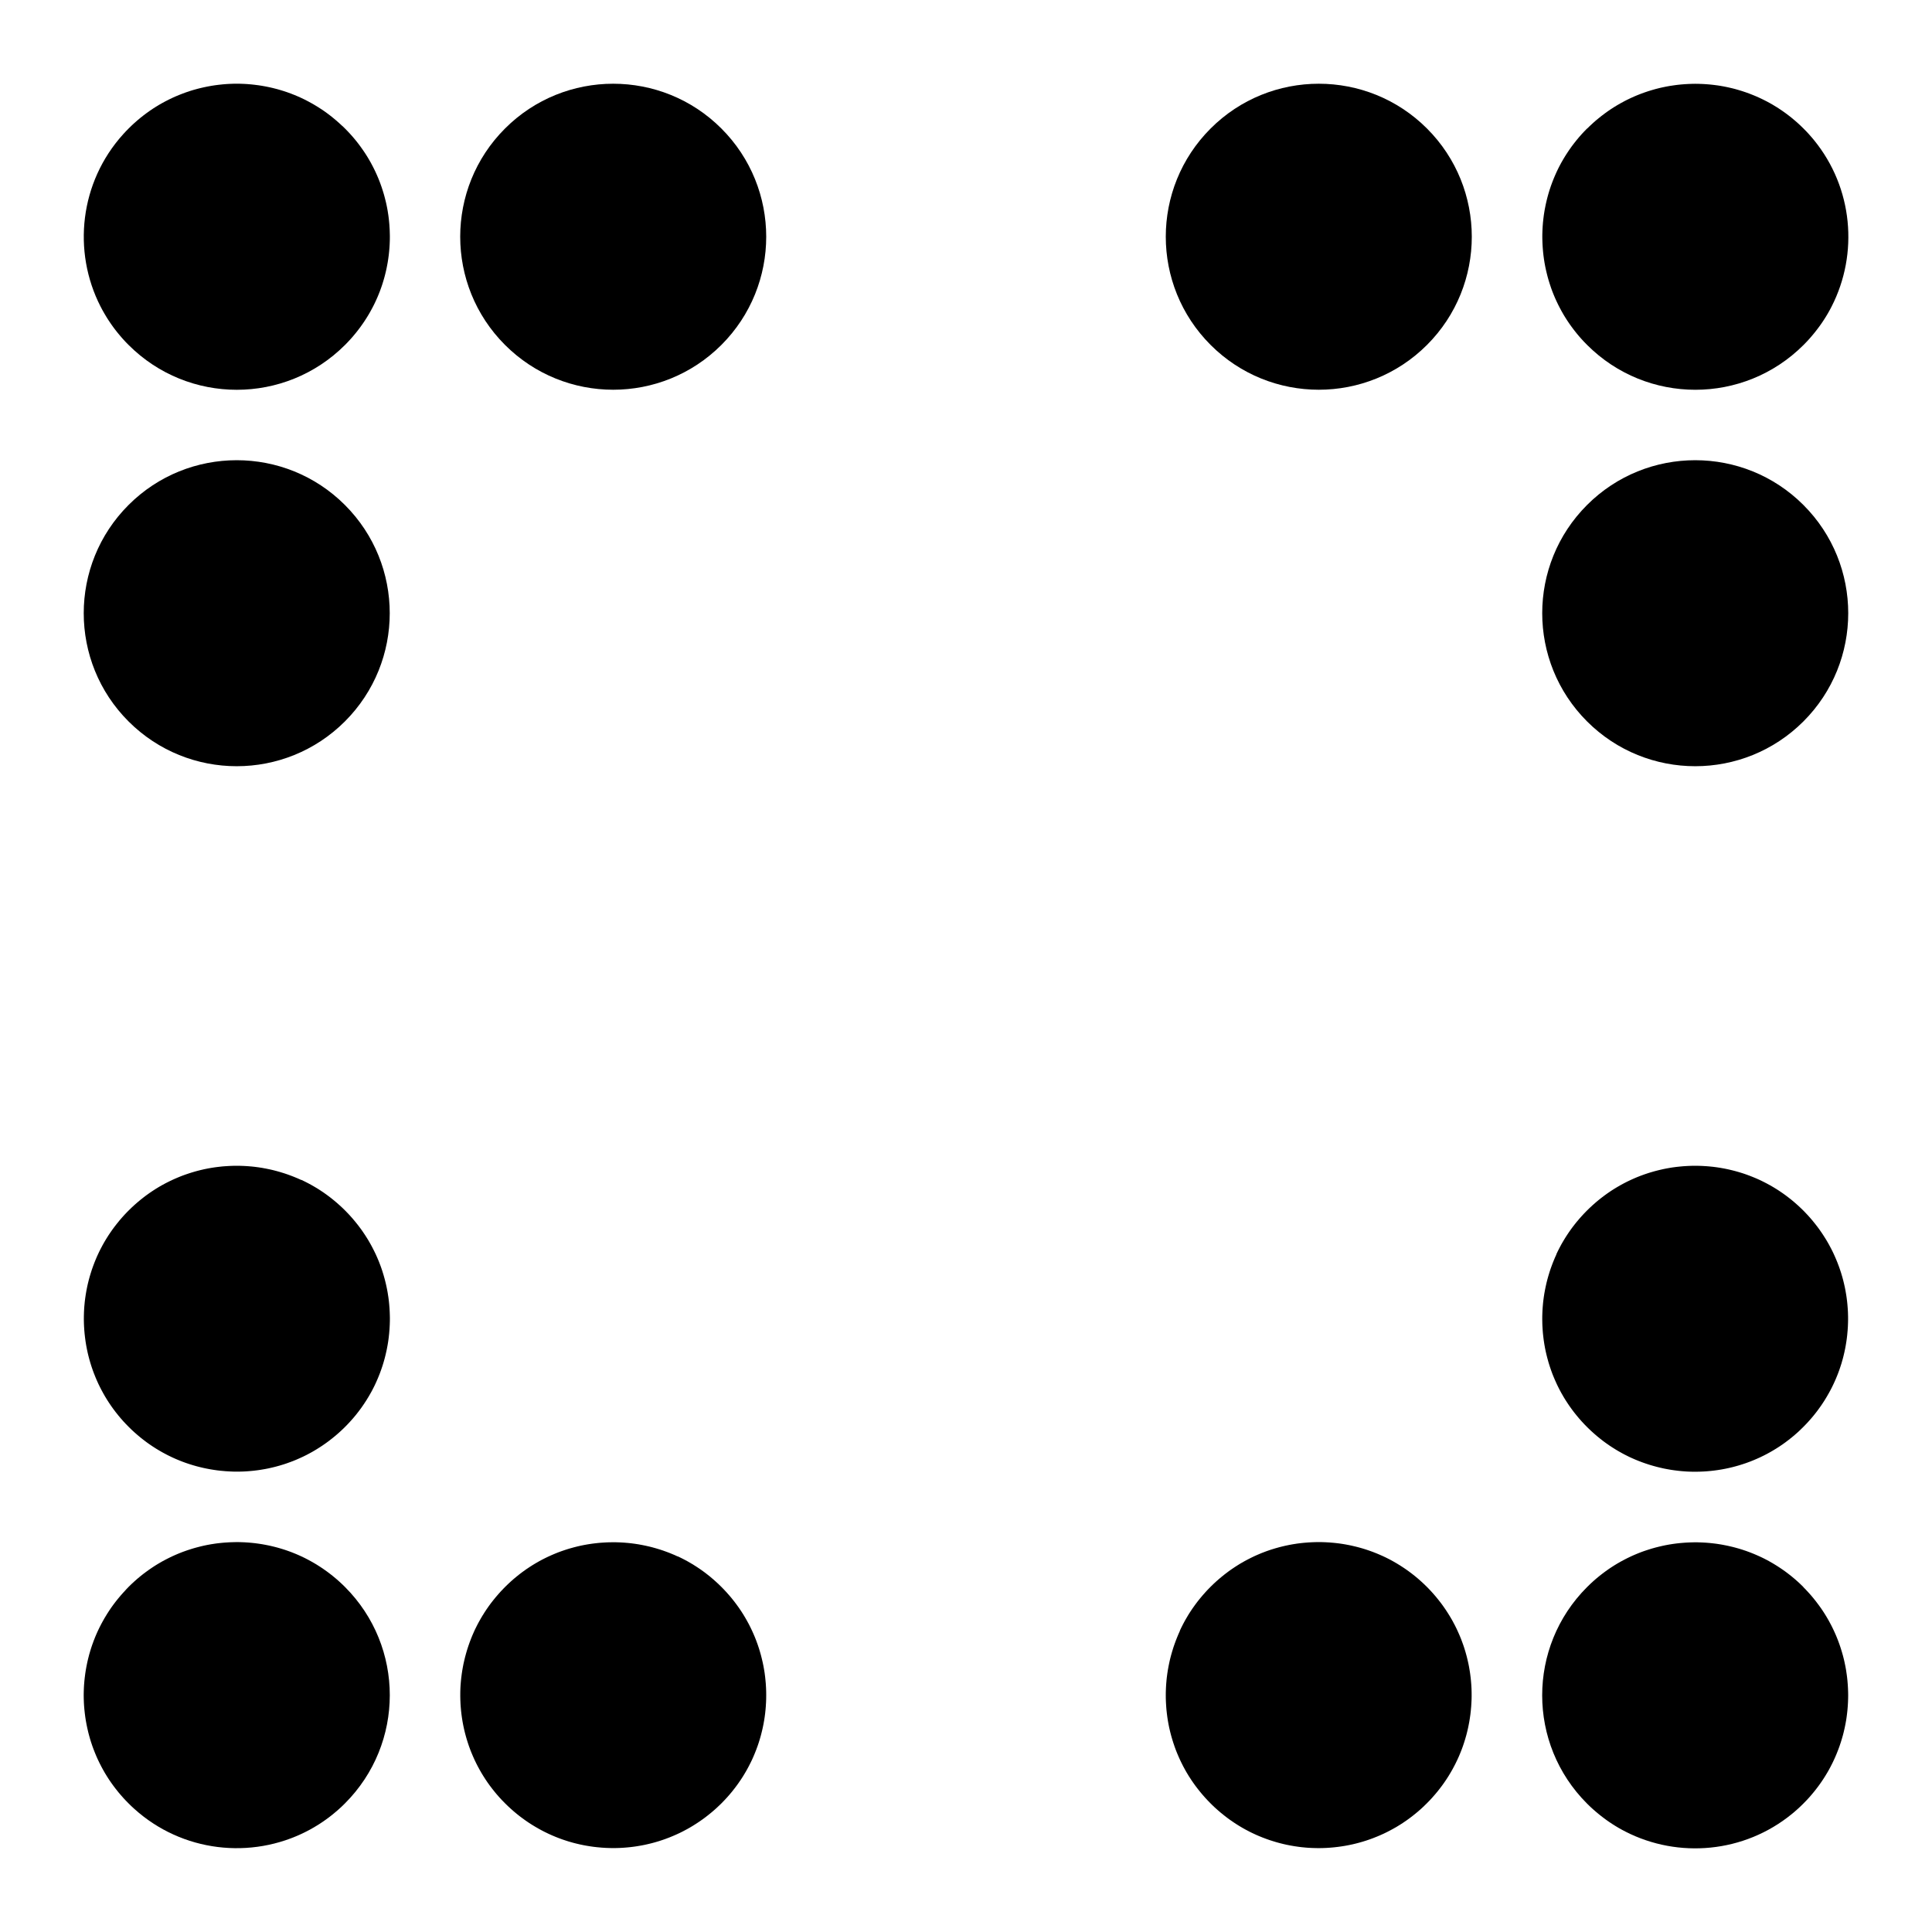
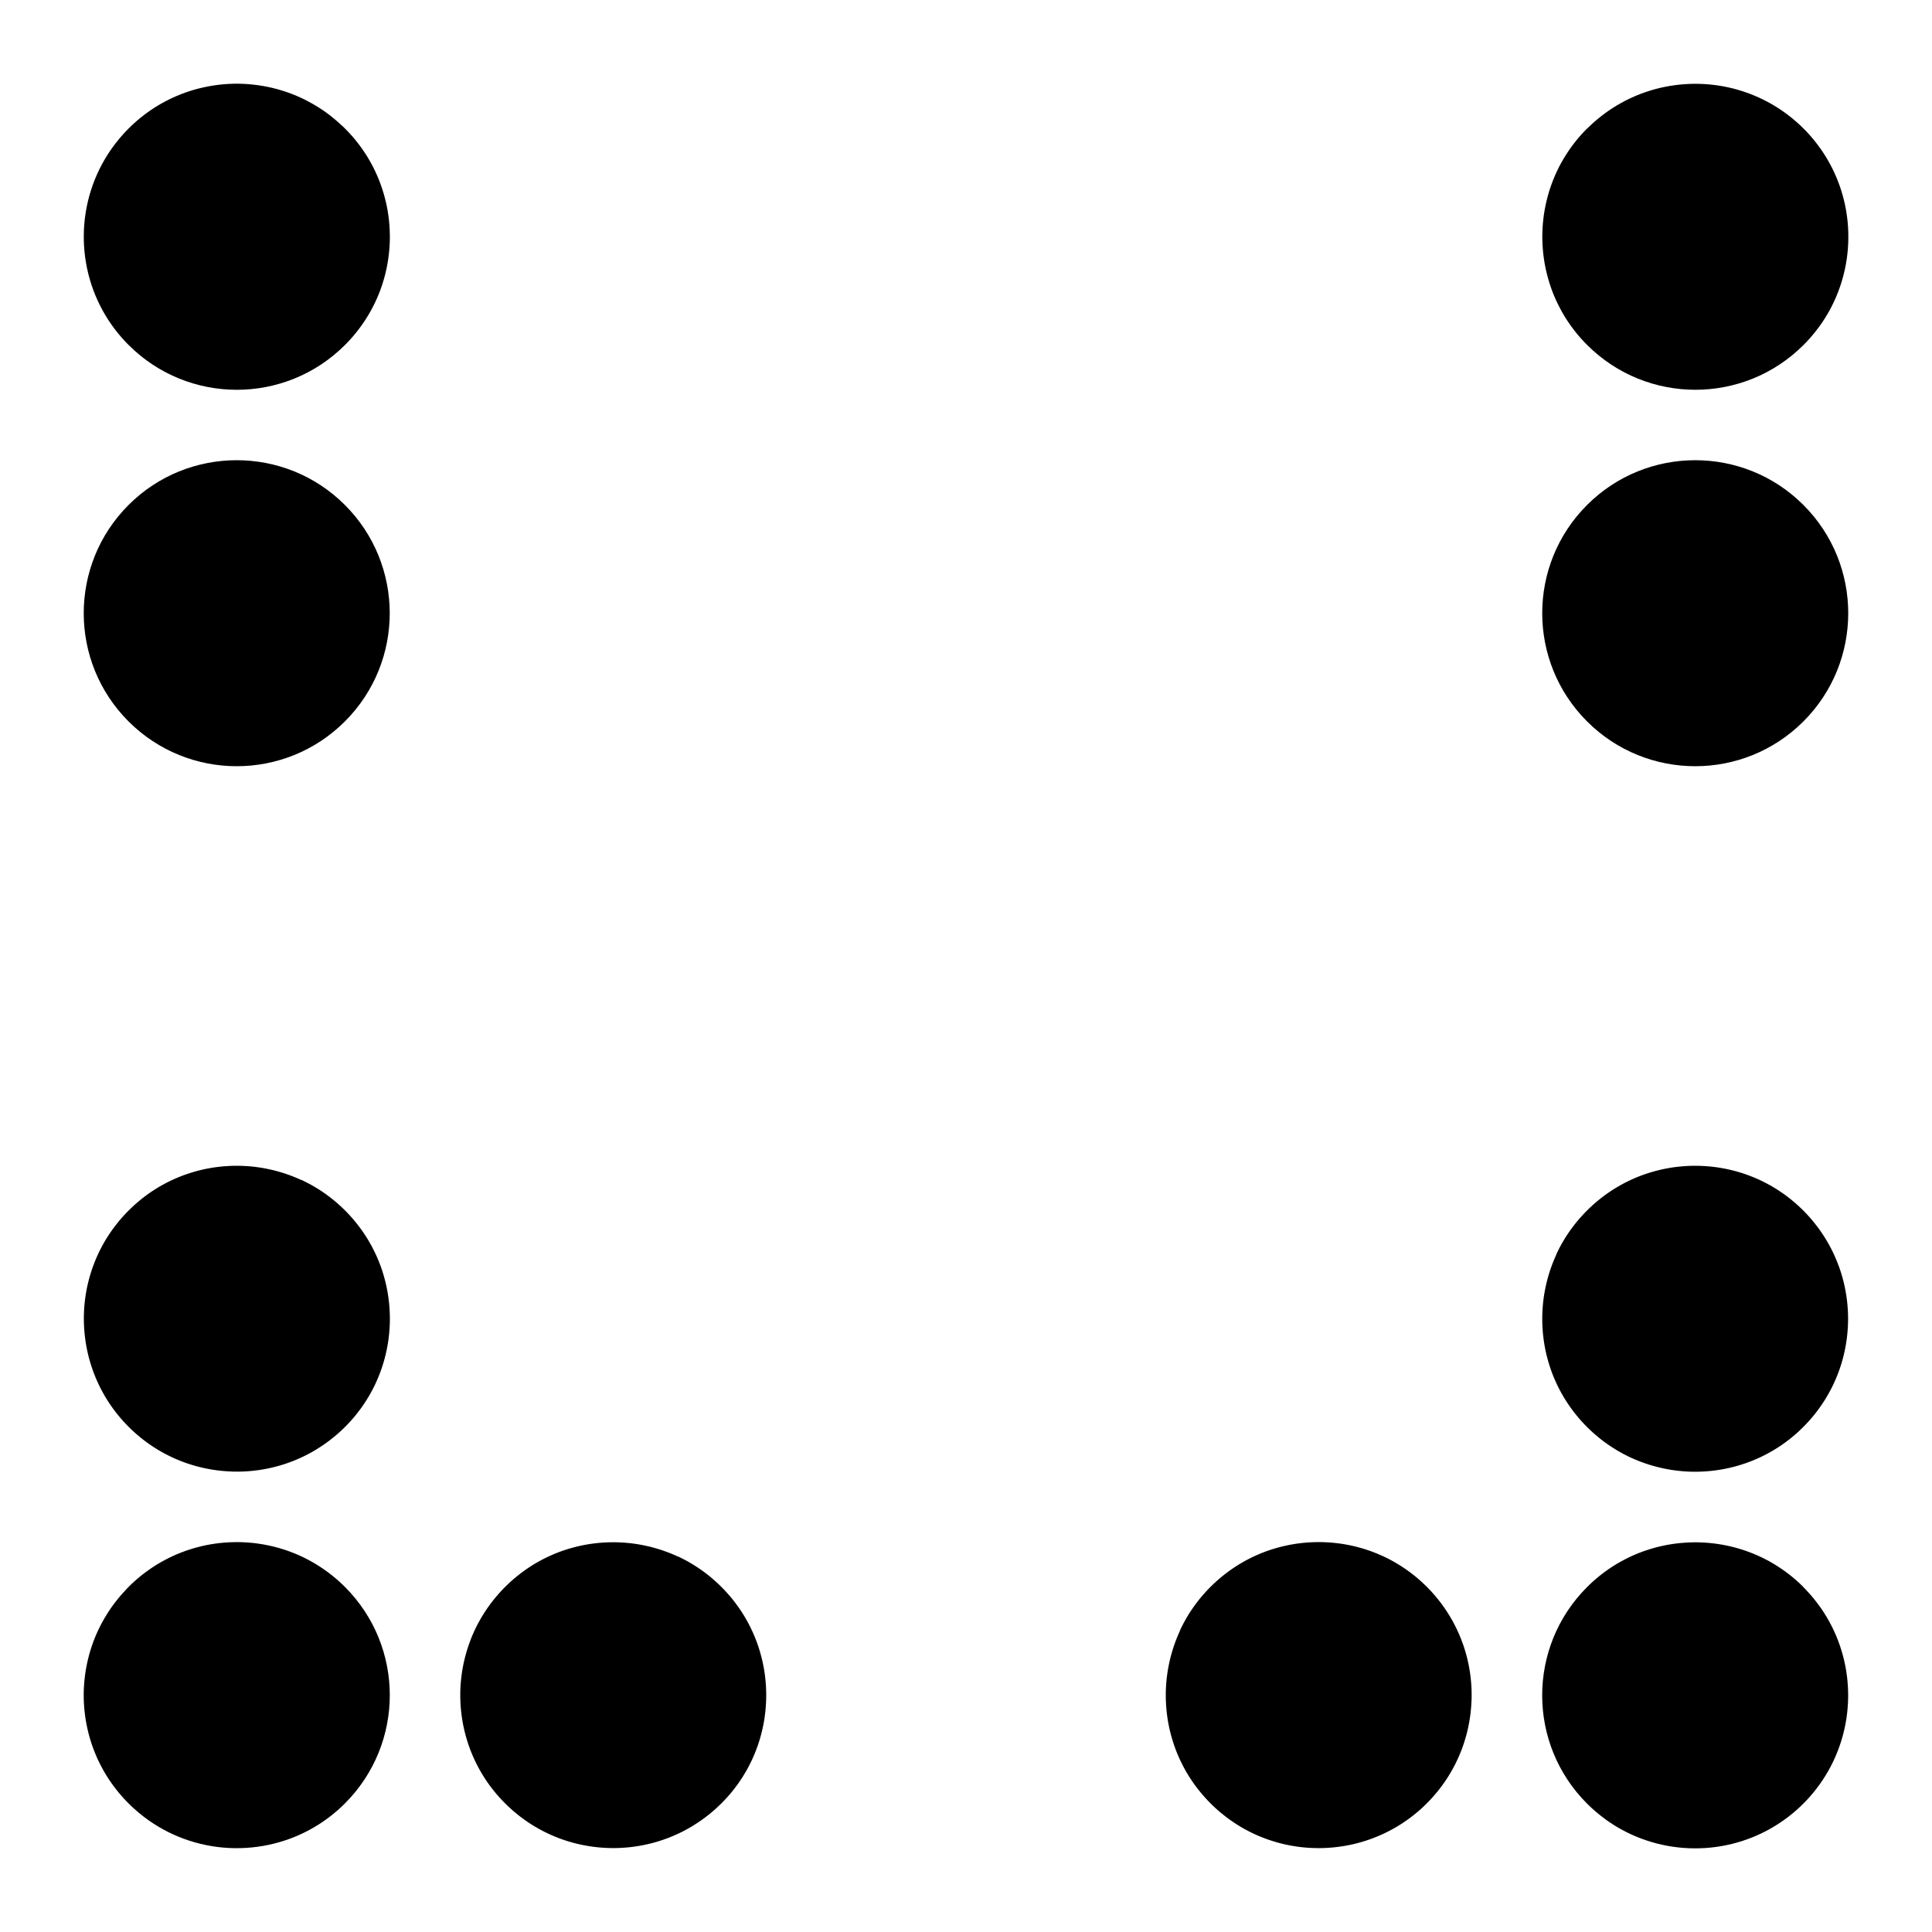
<svg xmlns="http://www.w3.org/2000/svg" fill="#000000" width="800px" height="800px" version="1.1" viewBox="144 144 512 512">
  <g fill-rule="evenodd">
    <path d="m223.82 456.7-0.141-0.066-0.734-0.328-0.266-0.109-0.617-0.258-0.312-0.125-0.578-0.223-0.336-0.125-0.559-0.203-0.355-0.125-0.547-0.184-0.363-0.113-0.547-0.168-0.363-0.109-0.555-0.156-0.363-0.102-0.562-0.145-0.355-0.09-0.578-0.133-0.348-0.074-0.605-0.125-0.32-0.066-0.672-0.121-0.258-0.051-0.867-0.133-0.066-0.012-0.953-0.125-0.113-0.016-0.816-0.086-0.285-0.023-0.652-0.055-0.344-0.023-0.598-0.035-0.363-0.016-0.578-0.02-0.379-0.012-0.562-0.004h-0.391l-0.555 0.004-0.395 0.012-0.547 0.02-0.395 0.02-0.555 0.035-0.391 0.023-0.559 0.043-0.379 0.035-0.578 0.066-0.359 0.039-0.617 0.078-0.32 0.043-0.727 0.113-0.199 0.031-0.938 0.168-0.109 0.023-0.816 0.164-0.293 0.07-0.625 0.145-0.355 0.09-0.562 0.145-0.375 0.102-0.539 0.156-0.383 0.113-0.523 0.164-0.391 0.125-0.516 0.176-0.395 0.133-0.508 0.184-0.391 0.145-0.504 0.199-0.383 0.156-0.508 0.215-0.375 0.16-0.516 0.23-0.359 0.164-0.539 0.258-0.324 0.16-0.605 0.305-0.254 0.129-0.852 0.465-0.051 0.023-0.789 0.453-0.273 0.168-0.559 0.336-0.324 0.211-0.492 0.32-0.344 0.223-0.469 0.32-0.348 0.246-0.453 0.324-0.348 0.258-0.438 0.336-0.348 0.27-0.617 0.492-0.789 0.66-0.777 0.684-0.762 0.707-0.75 0.734-0.367 0.367-0.707 0.742-0.012 0.012-0.672 0.75-0.016 0.02-0.648 0.75-0.023 0.031-0.613 0.758-0.031 0.035-0.59 0.758-0.035 0.043-0.562 0.762-0.039 0.055-0.535 0.77-0.039 0.059-0.516 0.77-0.039 0.07-0.488 0.773-0.043 0.074-0.465 0.777-0.043 0.078-0.438 0.781-0.043 0.086-0.414 0.789-0.051 0.09-0.395 0.793-0.043 0.094-0.367 0.793-0.051 0.102-0.344 0.797-0.043 0.105-0.328 0.805-0.043 0.109-0.305 0.805-0.039 0.109-0.289 0.809-0.039 0.113-0.258 0.812-0.039 0.121-0.246 0.812-0.035 0.121-0.223 0.812-0.031 0.125-0.203 0.816-0.031 0.129-0.184 0.816-0.023 0.129-0.164 0.824-0.023 0.129-0.141 0.824-0.023 0.129-0.121 0.828-0.02 0.129-0.105 0.828-0.016 0.133-0.078 0.828-0.016 0.133-0.066 0.832-0.004 0.129-0.043 0.832-0.004 0.133-0.023 0.832-0.004 0.133-0.004 0.832v0.129l0.016 0.84 0.004 0.129 0.035 0.832 0.012 0.133 0.051 0.832 0.012 0.129 0.074 0.832 0.016 0.129 0.094 0.832 0.016 0.125 0.113 0.84 0.02 0.125 0.133 0.832 0.02 0.121 0.156 0.832 0.023 0.121 0.176 0.832 0.023 0.113 0.195 0.828 0.031 0.113 0.215 0.828 0.031 0.113 0.238 0.824 0.031 0.109 0.258 0.824 0.035 0.105 0.281 0.824 0.035 0.102 0.301 0.816 0.039 0.102 0.324 0.812 0.035 0.094 0.344 0.812 0.039 0.09 0.363 0.809 0.039 0.086 0.391 0.805 0.039 0.078 0.414 0.805 0.039 0.074 0.434 0.797 0.039 0.07 0.453 0.793 0.039 0.066 0.484 0.789 0.035 0.059 0.504 0.781 0.039 0.055 0.527 0.777 0.035 0.051 0.555 0.773 0.031 0.039 0.578 0.77 0.031 0.035 0.609 0.762 0.023 0.031 0.633 0.758 0.02 0.02 0.66 0.754 0.016 0.016 0.688 0.742 0.012 0.004 0.719 0.738 0.66 0.645 0.16 0.156 0.668 0.617 0.051 0.043 0.645 0.562 0.164 0.145 0.688 0.574 0.086 0.074 0.633 0.5 0.168 0.129 0.703 0.535 0.121 0.09 0.625 0.449 0.176 0.121 0.719 0.488 0.156 0.102 0.617 0.398 0.176 0.113 0.727 0.438 0.184 0.109 0.719 0.414 0.031 0.02 0.777 0.418 0.473 0.25 0.383 0.195 0.453 0.219 0.516 0.25 0.039 0.02 0.852 0.383 0.133 0.059 0.699 0.293 0.234 0.094 0.629 0.25 0.23 0.09 0.789 0.289 0.055 0.02 0.863 0.289 0.199 0.066 0.66 0.203 0.258 0.078 0.645 0.184 0.223 0.066 0.871 0.223 0.863 0.203 0.246 0.055 0.637 0.133 0.27 0.051 0.68 0.129 0.199 0.035 0.879 0.141 0.148 0.02 0.727 0.105 0.273 0.031 0.629 0.074 0.273 0.023 0.738 0.066 0.145 0.016 0.883 0.055 0.219 0.012 0.668 0.031 0.285 0.012 0.633 0.012h0.266l0.867-0.004h0.016l0.879-0.023 0.266-0.012 0.629-0.035 0.301-0.02 0.637-0.051 0.246-0.02 0.871-0.086 0.148-0.02 0.727-0.09 0.289-0.039 0.598-0.09 0.301-0.051 0.668-0.113 0.203-0.035 0.859-0.168 0.223-0.051 0.645-0.145 0.301-0.07 0.582-0.145 0.289-0.074 0.734-0.203 0.121-0.031 0.84-0.254 0.266-0.078 0.59-0.195 0.301-0.102 0.582-0.211 0.266-0.094 0.824-0.309 0.121-0.051 0.707-0.289 0.273-0.121 0.559-0.246 0.289-0.129 0.594-0.273 0.219-0.105 0.797-0.395 0.199-0.105 0.598-0.32 0.281-0.148 0.535-0.301 0.27-0.156 0.629-0.375 0.148-0.09 0.762-0.48 0.23-0.148 0.539-0.355 0.266-0.184 0.523-0.363 0.238-0.168 0.734-0.539 0.043-0.035 0.684-0.535 0.234-0.184 0.5-0.41 0.25-0.203 0.516-0.445 0.195-0.168 0.695-0.629 0.133-0.125 0.555-0.523 0.457-0.453 0.734-0.75 0.703-0.762 0.688-0.777 0.66-0.789 0.637-0.805 0.594-0.789 0.191-0.258 0.379-0.535 0.219-0.32 0.328-0.488 0.223-0.344 0.305-0.469 0.219-0.359 0.289-0.469 0.215-0.367 0.27-0.469 0.211-0.375 0.258-0.473 0.195-0.375 0.25-0.488 0.184-0.367 0.238-0.504 0.168-0.359 0.238-0.539 0.148-0.336 0.258-0.613 0.109-0.266 0.348-0.883 0.039-0.113 0.281-0.777 0.105-0.309 0.199-0.59 0.113-0.359 0.168-0.543 0.109-0.379 0.148-0.527 0.105-0.395 0.133-0.523 0.094-0.395 0.121-0.523 0.09-0.398 0.109-0.527 0.074-0.398 0.102-0.535 0.066-0.391 0.09-0.559 0.055-0.375 0.078-0.594 0.039-0.336 0.078-0.715 0.02-0.219 0.078-0.941 0.012-0.156 0.043-0.777 0.016-0.312 0.02-0.625 0.012-0.359 0.004-0.578v-0.383l-0.012-0.559-0.012-0.391-0.02-0.547-0.02-0.395-0.031-0.547-0.031-0.391-0.043-0.555-0.035-0.383-0.059-0.562-0.043-0.375-0.074-0.582-0.051-0.344-0.102-0.637-0.043-0.289-0.148-0.816-0.02-0.109-0.195-0.934-0.035-0.164-0.176-0.754-0.074-0.293-0.16-0.625-0.094-0.336-0.16-0.574-0.109-0.359-0.168-0.547-0.113-0.363-0.184-0.539-0.125-0.363-0.195-0.535-0.141-0.363-0.203-0.535-0.145-0.355-0.23-0.539-0.145-0.34-0.25-0.562-0.141-0.309-0.301-0.617-0.121-0.246-0.434-0.852-0.465-0.863-0.109-0.184-0.367-0.648-0.168-0.285-0.336-0.543-0.199-0.312-0.324-0.508-0.219-0.324-0.324-0.484-0.234-0.336-0.336-0.469-0.246-0.328-0.344-0.457-0.254-0.328-0.363-0.453-0.258-0.32-0.379-0.453-0.258-0.309-0.41-0.465-0.254-0.285-0.465-0.504-0.219-0.23-0.703-0.723-0.723-0.707-0.23-0.215-0.516-0.473-0.281-0.246-0.469-0.418-0.305-0.254-0.465-0.391-0.312-0.254-0.457-0.363-0.328-0.254-0.465-0.348-0.328-0.238-0.473-0.34-0.328-0.234-0.484-0.324-0.328-0.219-0.5-0.324-0.324-0.203-0.523-0.312-0.309-0.184-0.562-0.324-0.281-0.16-0.637-0.344-0.211-0.113-0.863-0.438-0.883-0.426z" />
-     <path d="m522.17 178.06c-15.828-15.828-41.527-15.828-57.348 0-15.836 15.832-15.836 41.512 0 57.348 15.832 15.836 41.512 15.836 57.348 0 15.828-15.824 15.828-41.523 0-57.348z" />
    <path d="m234.66 177.34-0.004-0.004-0.758-0.703-0.004-0.004-0.77-0.68-0.016-0.012-0.773-0.648-0.82-0.656-0.793-0.598-0.023-0.02-0.797-0.57-0.031-0.023-0.805-0.543-0.039-0.023-0.809-0.52-0.043-0.023-0.812-0.492-0.043-0.031-0.824-0.469-0.051-0.031-0.824-0.445-0.059-0.031-0.828-0.426-0.059-0.031-0.832-0.398-0.066-0.031-0.84-0.375-0.07-0.031-0.84-0.355-0.074-0.023-0.844-0.336-0.074-0.023-0.848-0.309-0.078-0.031-0.852-0.285-0.078-0.023-0.859-0.266-0.086-0.023-0.852-0.246-0.09-0.02-0.859-0.219-0.09-0.023-0.863-0.199-0.094-0.02-0.859-0.176-0.102-0.02-0.859-0.156-0.102-0.02-0.965-0.148-0.863-0.109-0.105-0.016-0.863-0.094-0.105-0.012-0.867-0.07-0.105-0.012-0.863-0.051-0.109-0.004-0.863-0.031-0.109-0.004-0.863-0.012h-0.109l-0.863 0.012-0.109 0.004-0.859 0.031-0.113 0.004-0.859 0.051-0.109 0.012-0.859 0.07-0.113 0.016-0.852 0.09-0.113 0.016-0.852 0.109-0.109 0.016-0.852 0.133-0.109 0.02-0.852 0.156-0.105 0.02-0.848 0.176-0.109 0.023-0.844 0.195-0.105 0.023-0.848 0.215-0.102 0.031-0.844 0.234-0.102 0.031-0.84 0.258-0.102 0.035-0.832 0.281-0.094 0.031-0.832 0.305-0.09 0.035-0.828 0.324-0.09 0.035-0.824 0.344-0.09 0.039-0.816 0.363-0.078 0.039-0.816 0.391-0.078 0.039-0.809 0.414-0.074 0.035-0.809 0.438-0.07 0.039-0.805 0.457-0.059 0.035-0.797 0.488-0.059 0.035-0.793 0.508-0.055 0.035-0.789 0.535-0.043 0.035-0.781 0.559-0.043 0.031-0.773 0.582-0.035 0.031-0.773 0.613-0.031 0.02-0.762 0.645-0.023 0.02-0.758 0.668-0.016 0.012-0.754 0.699-0.012 0.012-0.742 0.727-0.727 0.742-0.594 0.645-0.105 0.113c-11.508 12.727-13.504 31.012-6 45.668l0.012 0.016 0.434 0.828 0.039 0.074 0.43 0.758 0.074 0.129 0.414 0.699 0.109 0.18 0.398 0.645 0.145 0.223 0.395 0.59 0.18 0.27 0.379 0.539 0.215 0.305 0.367 0.5 0.246 0.328 0.359 0.457 0.281 0.355 0.355 0.43 0.309 0.367 0.348 0.41 0.328 0.375 0.355 0.391 0.348 0.379 0.355 0.375 0.555 0.562c15.836 15.836 41.512 15.836 57.348 0l0.707-0.723 0.23-0.25 0.453-0.488 0.27-0.301 0.395-0.449 0.273-0.328 0.363-0.434 0.281-0.344 0.34-0.43 0.273-0.355 0.328-0.434 0.266-0.359 0.309-0.438 0.258-0.363 0.301-0.445 0.246-0.367 0.289-0.453 0.234-0.367 0.285-0.465 0.219-0.367 0.281-0.484 0.199-0.359 0.285-0.52 0.176-0.328 0.34-0.66 0.102-0.199 0.41-0.859 0.141-0.305 0.254-0.57 0.156-0.363 0.215-0.516 0.156-0.391 0.199-0.5 0.148-0.402 0.176-0.492 0.145-0.41 0.164-0.488 0.133-0.418 0.148-0.488 0.125-0.418 0.141-0.492 0.113-0.418 0.129-0.504 0.102-0.414 0.121-0.516 0.094-0.41 0.105-0.527 0.078-0.395 0.105-0.57 0.066-0.359 0.105-0.68 0.039-0.254 0.125-0.93 0.031-0.273 0.07-0.664 0.031-0.363 0.051-0.574 0.023-0.395 0.035-0.543 0.016-0.414 0.02-0.527 0.012-0.418 0.004-0.52v-0.426l-0.012-0.52-0.012-0.426-0.016-0.523-0.02-0.418-0.035-0.523-0.023-0.418-0.043-0.527-0.039-0.41-0.055-0.543-0.043-0.391-0.074-0.578-0.051-0.355-0.105-0.668-0.039-0.266-0.168-0.93-0.035-0.18-0.156-0.75-0.074-0.324-0.141-0.594-0.094-0.367-0.141-0.547-0.105-0.391-0.148-0.523-0.121-0.395-0.16-0.516-0.129-0.398-0.168-0.508-0.141-0.395-0.18-0.504-0.148-0.395-0.195-0.5-0.156-0.391-0.215-0.504-0.16-0.379-0.23-0.508-0.164-0.363-0.258-0.535-0.16-0.328-0.305-0.598-0.133-0.258-0.457-0.852-0.031-0.055-0.453-0.781-0.164-0.281-0.34-0.555-0.203-0.324-0.32-0.492-0.23-0.344-0.32-0.469-0.246-0.348-0.324-0.449-0.258-0.355-0.328-0.438-0.27-0.348-0.492-0.617-0.66-0.789-0.688-0.777-0.703-0.762-0.734-0.75-0.75-0.727z" />
    <path d="m621.93 564.59-0.75-0.734-0.762-0.707-0.777-0.684-0.789-0.66-0.805-0.637-0.781-0.594-0.266-0.191-0.535-0.379-0.32-0.219-0.484-0.328-0.344-0.223-0.473-0.305-0.359-0.223-0.469-0.285-0.363-0.215-0.473-0.27-0.367-0.211-0.48-0.258-0.375-0.195-0.484-0.25-0.375-0.184-0.5-0.238-0.363-0.168-0.535-0.238-0.34-0.148-0.605-0.258-0.273-0.109-0.883-0.348-0.129-0.043-0.758-0.281-0.32-0.105-0.578-0.195-0.363-0.113-0.539-0.168-0.391-0.109-0.523-0.148-0.395-0.105-0.52-0.133-0.402-0.094-0.516-0.121-0.41-0.09-0.52-0.105-0.402-0.078-0.527-0.102-0.398-0.066-0.543-0.086-0.383-0.059-0.578-0.074-0.348-0.043-0.68-0.074-0.254-0.031-0.938-0.074-0.211-0.016-0.723-0.039-0.344-0.016-0.594-0.02-0.383-0.012-0.555-0.004h-0.398l-0.539 0.012-0.41 0.012-0.527 0.02-0.414 0.02-0.523 0.031-0.414 0.031-0.527 0.043-0.41 0.035-0.535 0.059-0.398 0.043-0.547 0.074-0.383 0.051-0.59 0.094-0.34 0.051-0.719 0.133-0.203 0.035-0.918 0.191-0.25 0.059-0.668 0.156-0.344 0.086-0.574 0.145-0.375 0.105-0.535 0.148-0.391 0.121-0.516 0.16-0.395 0.129-0.508 0.168-0.395 0.133-0.504 0.184-0.391 0.145-0.504 0.199-0.383 0.156-0.504 0.211-0.375 0.16-0.52 0.234-0.348 0.16-0.562 0.27-0.301 0.145-0.734 0.375-0.121 0.066-0.848 0.453-0.254 0.148-0.582 0.328-0.32 0.195-0.508 0.309-0.34 0.215-0.48 0.309-0.348 0.23-0.457 0.312-0.348 0.246-0.453 0.324-0.344 0.254-0.445 0.336-0.344 0.266-0.438 0.348-0.336 0.27-0.438 0.367-0.32 0.27-0.453 0.398-0.293 0.266-0.492 0.453-0.238 0.23-0.723 0.703c-15.836 15.836-15.836 41.512 0 57.348l0.562 0.547 0.375 0.359 0.379 0.348 0.391 0.355 0.375 0.328 0.41 0.348 0.363 0.305 0.438 0.359 0.344 0.273 0.469 0.363 0.324 0.246 0.504 0.375 0.293 0.211 0.547 0.383 0.258 0.176 0.598 0.395 0.215 0.141 0.652 0.41 0.168 0.102 0.707 0.426 0.121 0.066 0.773 0.434 0.059 0.035 0.84 0.438 0.004 0.004c14.07 7.207 31.492 5.656 44.121-4.66l0.02-0.016 0.762-0.637 0.16-0.145 0.609-0.535 0.34-0.312 0.418-0.391 0.742-0.727s0.648-0.664 0.648-0.664l0.16-0.164 0.613-0.664 0.074-0.078 0.539-0.617 0.148-0.176 0.57-0.68 0.109-0.133 0.469-0.59 0.141-0.184 0.523-0.688 0.125-0.176 0.418-0.582 0.129-0.184 0.473-0.699 0.141-0.211 0.375-0.582 0.113-0.184 0.43-0.707 0.145-0.238 0.414-0.727 0.402-0.742 0.258-0.508 0.18-0.348 0.238-0.488 0.273-0.574 0.367-0.816 0.109-0.254 0.246-0.59 0.113-0.281 0.246-0.629 0.086-0.215 0.305-0.84 0.066-0.195 0.219-0.652 0.094-0.289 0.18-0.594 0.086-0.281 0.215-0.75 0.031-0.105 0.219-0.859 0.059-0.266 0.145-0.613 0.066-0.301 0.129-0.625 0.051-0.254 0.156-0.863 0.031-0.168 0.109-0.707 0.039-0.293 0.078-0.609 0.035-0.293 0.078-0.715 0.016-0.168 0.074-0.871 0.016-0.254 0.039-0.637 0.016-0.305 0.02-0.625 0.012-0.27 0.012-0.879v-0.113l-0.012-0.773-0.012-0.289-0.02-0.613-0.016-0.301-0.039-0.684-0.016-0.203-0.07-0.871-0.023-0.23-0.07-0.66-0.035-0.301-0.086-0.617-0.039-0.273-0.129-0.859-0.004-0.016v-0.012l-0.156-0.863-0.055-0.27-0.129-0.613-0.059-0.293-0.148-0.648-0.055-0.223-0.219-0.859-0.055-0.191-0.191-0.668-0.086-0.289-0.184-0.598-0.086-0.27-0.254-0.754-0.031-0.094-0.305-0.84-0.094-0.25-0.234-0.598-0.113-0.281-0.254-0.609-0.102-0.23-0.367-0.816-0.066-0.145-0.324-0.672-0.129-0.266-0.289-0.57-0.141-0.258-0.355-0.664-0.078-0.141-0.449-0.781-0.129-0.219-0.348-0.574-0.16-0.258-0.359-0.555-0.148-0.23-0.516-0.758-0.055-0.078-0.484-0.672-0.176-0.234-0.395-0.523-0.184-0.246-0.457-0.57-0.125-0.16-0.598-0.719-0.156-0.18-0.473-0.535-0.211-0.23-0.457-0.492-0.199-0.215-0.664-0.68z" />
    <path d="m323.59 556.47-0.141-0.059-0.734-0.336-0.266-0.109-0.617-0.258-0.309-0.125-0.578-0.223-0.34-0.125-0.559-0.203-0.348-0.125-0.555-0.184-0.359-0.113-0.547-0.168-0.363-0.109-0.555-0.156-0.363-0.102-0.562-0.145-0.359-0.09-0.578-0.129-0.344-0.078-0.609-0.125-0.32-0.066-0.668-0.121-0.258-0.051-0.867-0.133-0.066-0.012-0.953-0.125-0.121-0.016-0.816-0.086-0.285-0.023-0.652-0.055-0.34-0.023-0.598-0.035-0.367-0.016-0.574-0.02-0.383-0.012-0.559-0.004h-0.391l-0.555 0.012-0.395 0.004-0.555 0.02-0.391 0.02-0.559 0.035-0.383 0.023-0.562 0.043-0.379 0.035-0.578 0.066-0.359 0.039-0.617 0.078-0.312 0.043-0.734 0.113-0.199 0.031-0.938 0.168-0.109 0.023-0.812 0.164-0.301 0.07-0.625 0.145-0.348 0.09-0.57 0.145-0.367 0.105-0.543 0.148-0.383 0.113-0.523 0.164-0.391 0.125-0.516 0.176-0.391 0.133-0.508 0.184-0.391 0.145-0.508 0.199-0.379 0.156-0.508 0.215-0.375 0.16-0.52 0.234-0.355 0.16-0.539 0.258-0.328 0.16-0.605 0.305-0.254 0.133-0.852 0.457-0.043 0.031-0.793 0.453-0.273 0.164-0.555 0.336-0.324 0.211-0.5 0.32-0.34 0.23-0.473 0.312-0.344 0.25-0.453 0.324-0.348 0.254-0.445 0.336-0.348 0.27-0.613 0.492-0.793 0.66-0.777 0.684-0.762 0.707-0.75 0.734s-0.367 0.375-0.367 0.375l-0.703 0.738-0.012 0.012-0.672 0.75-0.02 0.02-0.645 0.754-0.023 0.023-0.617 0.758-0.031 0.035-0.59 0.758-0.035 0.043-0.559 0.762-0.039 0.055-0.535 0.77-0.043 0.059-0.508 0.77-0.043 0.07-0.484 0.773-0.051 0.074-0.457 0.777-0.043 0.078-0.438 0.781-0.051 0.09-0.414 0.781-0.043 0.094-0.395 0.789-0.051 0.094-0.367 0.793-0.043 0.105-0.348 0.793-0.043 0.105-0.328 0.805-0.039 0.109-0.309 0.805-0.039 0.113-0.285 0.805-0.039 0.121-0.266 0.809-0.039 0.121-0.238 0.812-0.035 0.121-0.223 0.816-0.035 0.125-0.199 0.812-0.031 0.129-0.184 0.816-0.031 0.129-0.16 0.824-0.023 0.129-0.145 0.824-0.02 0.129-0.125 0.828-0.016 0.133-0.105 0.828-0.016 0.129-0.086 0.832-0.012 0.129-0.066 0.832-0.012 0.133-0.043 0.828-0.004 0.133-0.023 0.832v0.133l-0.004 0.832v0.133l0.016 0.832 0.004 0.129 0.035 0.84 0.004 0.129 0.055 0.832 0.012 0.129 0.074 0.832 0.012 0.129 0.094 0.832 0.016 0.129 0.113 0.832 0.02 0.125 0.133 0.832 0.02 0.121 0.156 0.832 0.023 0.121 0.176 0.832 0.023 0.113 0.199 0.832 0.023 0.109 0.219 0.828 0.031 0.113 0.234 0.824 0.035 0.109 0.258 0.824 0.035 0.105 0.273 0.824 0.039 0.102 0.301 0.816 0.035 0.102 0.324 0.812 0.039 0.094 0.344 0.812 0.039 0.09 0.363 0.809 0.039 0.086 0.391 0.805 0.039 0.086 0.41 0.797 0.039 0.074 0.434 0.797 0.039 0.07 0.457 0.793 0.039 0.066 0.48 0.789 0.039 0.059 0.504 0.789 0.035 0.051 0.527 0.777 0.035 0.051 0.555 0.773 0.035 0.043 0.578 0.762 0.031 0.039 0.605 0.758 0.023 0.035 0.633 0.754 0.02 0.02 0.66 0.754 0.016 0.016 0.688 0.742 0.012 0.004 0.719 0.738 0.664 0.645 0.16 0.156 0.668 0.617 0.051 0.043 0.637 0.562 0.164 0.145 0.688 0.574 0.09 0.074 0.629 0.5 0.168 0.133 0.703 0.527 0.75 0.539 0.168 0.121 0.719 0.488 0.156 0.102 0.617 0.398 0.18 0.113 0.723 0.438 0.191 0.113 0.719 0.41 0.023 0.02 0.781 0.426 0.473 0.246 0.379 0.195 0.453 0.219 0.516 0.25 0.039 0.02 0.852 0.383 0.133 0.059 0.699 0.293 0.238 0.102 0.629 0.246 0.23 0.09 0.781 0.289 0.055 0.02 0.863 0.289 0.199 0.066 0.66 0.211 0.258 0.074 0.648 0.184 0.219 0.066 0.871 0.223 0.863 0.203 0.246 0.055 0.637 0.133 0.27 0.055 0.684 0.125 0.195 0.035 0.883 0.141 0.145 0.023 0.734 0.102 0.27 0.031 0.633 0.074 0.27 0.023 0.738 0.066 0.145 0.016 0.883 0.055 0.223 0.016 0.664 0.023 0.289 0.012 0.629 0.012 0.27 0.004 0.863-0.004 0.016-0.004 0.883-0.023 0.266-0.012 0.625-0.035 0.301-0.02 0.637-0.051 0.25-0.02 0.871-0.086 0.148-0.02 0.723-0.09 0.289-0.039 0.605-0.09 0.293-0.051 0.668-0.113 0.203-0.035 0.859-0.168 0.23-0.051 0.637-0.145 0.301-0.07 0.59-0.145 0.285-0.074 0.738-0.199 0.113-0.035 0.844-0.25 0.266-0.086 0.59-0.195 0.301-0.102 0.582-0.203 0.266-0.102 0.816-0.309 0.125-0.051 0.703-0.289 0.281-0.121 0.555-0.238 0.289-0.133 0.594-0.273 0.223-0.105 0.793-0.395 0.199-0.105 0.598-0.32 0.281-0.148 0.535-0.301 0.27-0.156 0.633-0.375 0.148-0.09 0.758-0.48 0.23-0.148 0.539-0.355 0.27-0.184 0.52-0.363 0.238-0.168 0.738-0.539 0.039-0.035 0.688-0.535 0.23-0.184 0.504-0.41 0.246-0.203 0.52-0.445 0.195-0.168 0.695-0.629 0.129-0.125 0.555-0.523 0.465-0.453 0.727-0.75 0.707-0.762 0.684-0.777 0.664-0.789 0.633-0.805 0.594-0.781 0.191-0.266 0.383-0.535 0.215-0.32 0.336-0.488 0.223-0.34 0.305-0.473 0.219-0.359 0.285-0.469 0.215-0.367 0.273-0.469 0.203-0.375 0.258-0.473 0.195-0.375 0.25-0.488 0.184-0.367 0.246-0.504 0.168-0.359 0.238-0.535 0.148-0.34 0.254-0.613 0.109-0.266 0.348-0.883 0.039-0.113 0.285-0.777 0.105-0.305 0.199-0.594 0.109-0.355 0.168-0.547 0.109-0.379 0.148-0.527 0.105-0.395 0.133-0.523 0.094-0.395 0.125-0.523 0.086-0.398 0.109-0.527 0.078-0.395 0.094-0.539 0.07-0.391 0.086-0.559 0.055-0.367 0.078-0.598 0.043-0.336 0.074-0.715 0.023-0.219 0.078-0.938 0.004-0.16 0.051-0.777 0.035-0.938 0.004-0.359 0.004-0.578v-0.379l-0.004-0.559-0.012-0.395-0.02-0.547-0.02-0.395-0.035-0.547-0.023-0.391-0.051-0.555-0.035-0.383-0.059-0.562-0.039-0.367-0.078-0.59-0.043-0.344-0.102-0.637-0.051-0.289-0.145-0.816-0.02-0.109-0.195-0.934-0.039-0.164-0.176-0.754-0.074-0.293-0.156-0.617-0.094-0.34-0.164-0.574-0.105-0.355-0.168-0.555-0.301-0.902-0.129-0.363-0.195-0.535-0.133-0.363-0.211-0.535-0.141-0.355-0.23-0.539-0.145-0.34-0.254-0.562-0.141-0.309-0.293-0.617-0.121-0.246-0.434-0.852-0.469-0.859-0.105-0.191-0.375-0.648-0.168-0.281-0.328-0.547-0.199-0.312-0.324-0.508-0.219-0.324-0.328-0.484-0.23-0.328-0.34-0.469-0.246-0.336-0.344-0.457-0.254-0.328-0.359-0.453-0.258-0.32-0.379-0.453-0.266-0.309-0.41-0.465-0.25-0.285-0.469-0.5-0.215-0.234-0.703-0.723h-0.004l-0.723-0.707-0.23-0.215-0.508-0.469-0.281-0.25-0.473-0.418-0.305-0.254-0.457-0.391-0.32-0.254-0.457-0.363-0.324-0.25-0.465-0.355-0.328-0.238-0.473-0.34-0.336-0.234-0.484-0.324-0.328-0.219-0.5-0.32-0.324-0.203-0.523-0.32-0.309-0.184-0.559-0.324-0.281-0.16-0.645-0.344-0.211-0.113-0.859-0.438-0.887-0.426z" />
    <path d="m621.93 277.83c-15.824-15.828-41.523-15.828-57.348 0-15.836 15.836-15.836 41.512 0 57.348 15.836 15.836 41.512 15.836 57.348 0 15.828-15.824 15.828-41.523 0-57.348z" />
    <path d="m456.7 576.17-0.066 0.141-0.328 0.734-0.109 0.266-0.258 0.617-0.125 0.312-0.223 0.578-0.125 0.336-0.203 0.559-0.125 0.355-0.184 0.547-0.113 0.363-0.168 0.547-0.109 0.363-0.156 0.555-0.102 0.363-0.145 0.562-0.09 0.355-0.133 0.578-0.074 0.348-0.125 0.605-0.066 0.32-0.121 0.672-0.051 0.258-0.133 0.867-0.012 0.066-0.125 0.953-0.016 0.113-0.086 0.816-0.023 0.285-0.055 0.652-0.023 0.344-0.035 0.598-0.016 0.363-0.02 0.578-0.012 0.379-0.004 0.562v0.391l0.004 0.555 0.012 0.395 0.02 0.547 0.02 0.395 0.035 0.555 0.023 0.391 0.043 0.559 0.035 0.379 0.066 0.578 0.039 0.359 0.078 0.617 0.043 0.32 0.113 0.727 0.031 0.199 0.168 0.938 0.023 0.109 0.164 0.816 0.07 0.293 0.145 0.625 0.09 0.355 0.145 0.562 0.102 0.375 0.156 0.539 0.113 0.383 0.164 0.523 0.125 0.391 0.176 0.516 0.133 0.395 0.184 0.508 0.145 0.391 0.199 0.504 0.156 0.383 0.215 0.508 0.16 0.375 0.23 0.516 0.164 0.359 0.258 0.539 0.16 0.324 0.305 0.605 0.129 0.254 0.465 0.852 0.023 0.051 0.453 0.789 0.168 0.273 0.336 0.559 0.211 0.324 0.32 0.492 0.223 0.344 0.32 0.469 0.246 0.348 0.324 0.453 0.258 0.348 0.336 0.438 0.27 0.348 0.492 0.617 0.66 0.789 0.684 0.777 0.707 0.762 0.734 0.75 0.367 0.367 0.742 0.707 0.012 0.012 0.75 0.672 0.02 0.016 0.75 0.648 0.031 0.023 0.758 0.613 0.035 0.031 0.758 0.59 0.043 0.035 0.762 0.562 0.055 0.039 0.77 0.535 0.059 0.039 0.77 0.516 0.07 0.039 0.773 0.488 0.074 0.043 0.777 0.465 0.078 0.043 0.781 0.438 0.086 0.043 0.789 0.414 0.09 0.051 0.793 0.395 0.094 0.043 0.793 0.367 0.102 0.051 0.797 0.344 0.105 0.043 0.805 0.328 0.109 0.043 0.805 0.305 0.109 0.039 0.809 0.289 0.113 0.039 0.812 0.258 0.121 0.039 0.812 0.246 0.121 0.035 0.812 0.223 0.125 0.031 0.816 0.203 0.129 0.031 0.816 0.184 0.129 0.023 0.824 0.164 0.129 0.023 0.824 0.141 0.129 0.023 0.828 0.121 0.129 0.02 0.828 0.105 0.133 0.016 0.828 0.078 0.133 0.016 0.832 0.066 0.129 0.004 0.832 0.043 0.133 0.004 0.832 0.023 0.133 0.004 0.832 0.004h0.129l0.84-0.016 0.129-0.004 0.832-0.035 0.133-0.012 0.832-0.051 0.129-0.012 0.832-0.074 0.129-0.016 0.832-0.094 0.125-0.016 0.84-0.113 0.125-0.02 0.832-0.133 0.121-0.02 0.832-0.156 0.121-0.023 0.832-0.176 0.113-0.023 0.828-0.195 0.113-0.031 0.828-0.215 0.113-0.031 0.824-0.238 0.109-0.031 0.824-0.258 0.105-0.035 0.824-0.281 0.102-0.035 0.816-0.301 0.102-0.039 0.812-0.324 0.094-0.035 0.812-0.344 0.09-0.039 0.809-0.363 0.086-0.039 0.805-0.391 0.078-0.039 0.805-0.414 0.074-0.039 0.797-0.434 0.07-0.039 0.793-0.453 0.066-0.039 0.789-0.484 0.059-0.035 0.781-0.504 0.055-0.039 0.777-0.527 0.051-0.035 0.773-0.555 0.039-0.031 0.77-0.578 0.035-0.031 0.762-0.609 0.031-0.023 0.758-0.633 0.02-0.02 0.754-0.66 0.016-0.016 0.742-0.688 0.004-0.012 0.738-0.719 0.645-0.66 0.156-0.16 0.617-0.668 0.043-0.051 0.562-0.645 0.145-0.164 0.574-0.688 0.074-0.086 0.5-0.633 0.129-0.168 0.535-0.703 0.09-0.121 0.449-0.625 0.121-0.176 0.488-0.719 0.102-0.156 0.398-0.617 0.113-0.176 0.438-0.727 0.109-0.184 0.414-0.719 0.02-0.031 0.418-0.777 0.25-0.473 0.195-0.383 0.219-0.453 0.25-0.516 0.02-0.039 0.383-0.852 0.059-0.133 0.293-0.699 0.094-0.234 0.25-0.629 0.09-0.23 0.289-0.789 0.02-0.055 0.289-0.863 0.066-0.199 0.203-0.66 0.078-0.258 0.184-0.645 0.066-0.223 0.223-0.871 0.203-0.863 0.055-0.246 0.133-0.637 0.051-0.27 0.129-0.68 0.035-0.199 0.141-0.879 0.02-0.148 0.105-0.727 0.031-0.273 0.074-0.629 0.023-0.273 0.066-0.738 0.016-0.145 0.055-0.883 0.012-0.219 0.031-0.668 0.012-0.285 0.012-0.633v-0.266l-0.004-0.867v-0.016l-0.023-0.879-0.012-0.266-0.035-0.629-0.02-0.301-0.051-0.637-0.02-0.246-0.086-0.871-0.02-0.148-0.09-0.727-0.039-0.289-0.09-0.598-0.051-0.301-0.113-0.668-0.035-0.203-0.168-0.859-0.051-0.223-0.145-0.645-0.07-0.301-0.145-0.582-0.074-0.289-0.203-0.734-0.031-0.121-0.254-0.84-0.078-0.266-0.195-0.59-0.102-0.301-0.211-0.582-0.094-0.266-0.309-0.824-0.051-0.121-0.289-0.707-0.121-0.273-0.246-0.559-0.129-0.289-0.273-0.594-0.105-0.219-0.395-0.797-0.105-0.199-0.32-0.598-0.148-0.281-0.301-0.535-0.156-0.27-0.375-0.629-0.09-0.148-0.48-0.762-0.148-0.23-0.355-0.539-0.184-0.266-0.363-0.523-0.168-0.238-0.539-0.734-0.035-0.043-0.535-0.684-0.184-0.234-0.41-0.5-0.203-0.25-0.445-0.516-0.168-0.195-0.629-0.695-0.125-0.133-0.523-0.555-0.453-0.457-0.75-0.734-0.762-0.703-0.777-0.688-0.789-0.66-0.805-0.637-0.789-0.594-0.258-0.191-0.535-0.379-0.32-0.219-0.488-0.328-0.344-0.223-0.469-0.305-0.359-0.219-0.469-0.289-0.367-0.215-0.469-0.27-0.375-0.211-0.473-0.258-0.375-0.195-0.488-0.25-0.367-0.184-0.504-0.238-0.359-0.168-0.539-0.238-0.336-0.148-0.613-0.258-0.266-0.109-0.883-0.348-0.113-0.039-0.777-0.281-0.309-0.105-0.59-0.199-0.359-0.113-0.543-0.168-0.379-0.109-0.527-0.148-0.395-0.105-0.523-0.133-0.395-0.094-0.523-0.121-0.398-0.09-0.527-0.109-0.398-0.074-0.535-0.102-0.391-0.066-0.559-0.09-0.375-0.055-0.594-0.078-0.336-0.039-0.715-0.078-0.219-0.02-0.941-0.078-0.156-0.012-0.777-0.043-0.312-0.016-0.625-0.02-0.359-0.012-0.578-0.004h-0.383l-0.559 0.012-0.391 0.012-0.547 0.02-0.395 0.02-0.547 0.031-0.391 0.031-0.555 0.043-0.383 0.035-0.562 0.059-0.375 0.043-0.582 0.074-0.344 0.051-0.637 0.102-0.289 0.043-0.816 0.148-0.109 0.02-0.934 0.195-0.164 0.035-0.754 0.176-0.293 0.074-0.625 0.16-0.336 0.094-0.574 0.16-0.359 0.109-0.547 0.168-0.363 0.113-0.539 0.184-0.363 0.125-0.535 0.195-0.363 0.141-0.535 0.203-0.355 0.145-0.539 0.23-0.34 0.145-0.562 0.25-0.309 0.141-0.617 0.301-0.246 0.121-0.852 0.434-0.863 0.465-0.184 0.109-0.648 0.367-0.285 0.168-0.543 0.336-0.312 0.199-0.508 0.324-0.324 0.219-0.484 0.324-0.336 0.234-0.469 0.336-0.328 0.246-0.457 0.344-0.328 0.254-0.453 0.363-0.32 0.258-0.453 0.379-0.309 0.258-0.465 0.41-0.285 0.254-0.504 0.465-0.23 0.219-0.723 0.703-0.707 0.723-0.215 0.23-0.473 0.516-0.246 0.281-0.418 0.469-0.254 0.305-0.391 0.465-0.254 0.312-0.363 0.457-0.254 0.328-0.348 0.465-0.238 0.328-0.34 0.473-0.234 0.328-0.324 0.484-0.219 0.328-0.324 0.5-0.203 0.324-0.312 0.523-0.184 0.309-0.324 0.562-0.16 0.281-0.344 0.637-0.113 0.211-0.438 0.863-0.426 0.883z" />
    <path d="m178.06 277.83c-15.828 15.828-15.828 41.527 0 57.348 15.832 15.836 41.512 15.836 57.348 0 15.836-15.832 15.836-41.512 0-57.348-15.824-15.828-41.523-15.828-57.348 0z" />
    <path d="m177.34 565.33-0.004 0.004-0.703 0.758-0.004 0.004-0.68 0.77-0.012 0.016-0.648 0.773-0.656 0.82-0.598 0.793-0.02 0.023-0.57 0.797-0.023 0.031-0.543 0.805-0.023 0.039-0.52 0.809-0.023 0.043-0.492 0.812-0.031 0.043-0.469 0.824-0.031 0.051-0.445 0.824-0.031 0.059-0.426 0.828-0.031 0.059-0.398 0.832-0.031 0.066-0.375 0.84-0.031 0.07-0.355 0.84-0.023 0.074-0.336 0.844-0.023 0.074-0.309 0.848-0.031 0.078-0.285 0.852-0.023 0.078-0.266 0.859-0.023 0.086-0.246 0.852-0.02 0.09-0.219 0.859-0.023 0.09-0.199 0.863-0.02 0.094-0.176 0.859-0.02 0.102-0.156 0.859-0.02 0.102-0.148 0.965-0.109 0.863-0.016 0.105-0.094 0.863-0.012 0.105-0.07 0.867-0.012 0.105-0.051 0.863-0.004 0.109-0.031 0.863-0.004 0.109-0.012 0.863v0.109l0.012 0.863 0.004 0.109 0.031 0.859 0.004 0.113 0.051 0.859 0.012 0.109 0.07 0.859 0.016 0.113 0.09 0.852 0.016 0.113 0.109 0.852 0.016 0.109 0.133 0.852 0.02 0.109 0.156 0.852 0.02 0.105 0.176 0.848 0.023 0.109 0.195 0.844 0.023 0.105 0.215 0.848 0.031 0.102 0.234 0.844 0.031 0.102 0.258 0.84 0.035 0.102 0.281 0.832 0.031 0.094 0.305 0.832 0.035 0.09 0.324 0.828 0.035 0.09 0.344 0.824 0.039 0.09 0.363 0.816 0.039 0.078 0.391 0.816 0.039 0.078 0.414 0.809 0.035 0.074 0.438 0.809 0.039 0.07 0.457 0.805 0.035 0.059 0.488 0.797 0.035 0.059 0.508 0.793 0.035 0.055 0.535 0.789 0.035 0.043 0.559 0.781 0.031 0.043 0.582 0.773 0.031 0.035 0.613 0.773 0.02 0.031 0.645 0.762 0.02 0.023 0.668 0.758 0.012 0.016 0.699 0.754 0.012 0.012 0.727 0.742 0.742 0.727 0.645 0.594 0.113 0.105c12.727 11.508 31.012 13.504 45.668 6l0.016-0.012 0.828-0.434 0.074-0.039 0.758-0.43 0.129-0.074 0.699-0.414 0.18-0.109 0.645-0.398 0.223-0.145 0.59-0.395 0.27-0.18 0.539-0.379 0.305-0.215 0.5-0.367 0.328-0.246 0.457-0.359 0.355-0.281 0.43-0.355 0.367-0.309 0.41-0.348 0.375-0.328 0.391-0.355 0.379-0.348 0.375-0.355 0.562-0.555c15.836-15.836 15.836-41.512 0-57.348l-0.723-0.707-0.25-0.23-0.488-0.453-0.301-0.27-0.449-0.395-0.328-0.273-0.434-0.363-0.344-0.281-0.43-0.34-0.355-0.273-0.434-0.328-0.359-0.266-0.438-0.309-0.363-0.258-0.445-0.301-0.367-0.246-0.453-0.289-0.367-0.234-0.465-0.285-0.367-0.219-0.484-0.281-0.359-0.199-0.52-0.285-0.328-0.176-0.66-0.34-0.199-0.102-0.859-0.41-0.305-0.141-0.57-0.254-0.363-0.156-0.516-0.215-0.391-0.156-0.5-0.199-0.402-0.148-0.492-0.176-0.41-0.145-0.488-0.164-0.418-0.133-0.488-0.148-0.418-0.125-0.492-0.141-0.418-0.113-0.504-0.129-0.414-0.102-0.516-0.121-0.41-0.094-0.527-0.105-0.395-0.078-0.57-0.105-0.359-0.066-0.68-0.105-0.254-0.039-0.93-0.125-0.273-0.031-0.664-0.07-0.363-0.031-0.574-0.051-0.395-0.023-0.543-0.035-0.414-0.016-0.527-0.02-0.418-0.012-0.52-0.004h-0.426l-0.52 0.012-0.426 0.012-0.523 0.016-0.418 0.02-0.523 0.035-0.418 0.023-0.527 0.043-0.41 0.039-0.543 0.055-0.391 0.043-0.578 0.074-0.355 0.051-0.668 0.105-0.266 0.039-0.93 0.168-0.18 0.035-0.75 0.156-0.324 0.074-0.594 0.141-0.367 0.094-0.547 0.141-0.391 0.105-0.523 0.148-0.395 0.121-0.516 0.16-0.398 0.129-0.508 0.168-0.395 0.141-0.504 0.18-0.395 0.148-0.5 0.195-0.391 0.156-0.504 0.215-0.379 0.16-0.508 0.23-0.363 0.164-0.535 0.258-0.328 0.16-0.598 0.305-0.258 0.133-0.852 0.457-0.055 0.031-0.781 0.453-0.281 0.164-0.555 0.34-0.324 0.203-0.492 0.32-0.344 0.23-0.469 0.32-0.348 0.246-0.449 0.324-0.355 0.258-0.438 0.328-0.348 0.27-0.617 0.492-0.789 0.66-0.777 0.688-0.762 0.703-0.75 0.734-0.727 0.75z" />
    <path d="m564.59 178.06-0.734 0.75-0.707 0.762-0.684 0.777-0.66 0.789-0.637 0.805s-0.594 0.781-0.594 0.781l-0.191 0.266-0.379 0.535-0.219 0.32-0.328 0.484-0.223 0.344-0.305 0.473-0.223 0.359-0.285 0.469-0.215 0.363-0.27 0.473-0.211 0.367-0.258 0.48-0.195 0.375-0.25 0.484-0.184 0.375-0.238 0.5-0.168 0.363-0.238 0.535-0.148 0.34-0.258 0.605-0.109 0.273-0.348 0.883-0.043 0.129-0.281 0.758-0.105 0.32-0.195 0.578-0.113 0.363-0.168 0.539-0.109 0.391-0.148 0.523-0.105 0.395-0.133 0.52-0.094 0.402-0.121 0.516-0.09 0.41-0.105 0.52-0.078 0.402-0.102 0.527-0.066 0.398-0.086 0.543-0.059 0.383-0.074 0.578-0.043 0.348-0.074 0.68-0.031 0.254-0.074 0.938-0.016 0.211-0.039 0.723-0.016 0.344-0.02 0.594-0.012 0.383-0.004 0.555v0.398l0.012 0.539 0.012 0.41 0.02 0.527 0.02 0.414 0.031 0.523 0.031 0.414 0.043 0.527 0.035 0.41 0.059 0.535 0.043 0.398 0.074 0.547 0.051 0.383 0.094 0.59 0.051 0.34 0.133 0.719 0.035 0.203 0.191 0.918 0.059 0.25 0.156 0.668 0.086 0.344 0.145 0.574 0.105 0.375 0.148 0.535 0.121 0.391 0.16 0.516 0.129 0.395 0.168 0.508 0.133 0.395 0.184 0.504 0.145 0.391 0.199 0.504 0.156 0.383 0.211 0.504 0.16 0.375 0.234 0.52 0.16 0.348 0.27 0.562 0.145 0.301 0.375 0.734 0.066 0.121 0.453 0.848 0.148 0.254 0.328 0.582 0.195 0.32 0.309 0.508 0.215 0.34 0.309 0.48 0.23 0.348 0.312 0.457 0.246 0.348 0.324 0.453 0.254 0.344 0.336 0.445 0.266 0.344 0.348 0.438 0.27 0.336 0.367 0.438 0.27 0.32 0.398 0.453 0.266 0.293 0.453 0.492 0.23 0.238 0.703 0.723c15.836 15.836 41.512 15.836 57.348 0l0.547-0.562 0.359-0.375 0.348-0.379 0.355-0.391 0.328-0.375 0.348-0.41 0.305-0.363 0.359-0.438 0.273-0.344 0.363-0.469 0.246-0.324 0.375-0.504 0.211-0.293 0.383-0.547 0.176-0.258 0.395-0.598 0.141-0.215 0.41-0.652 0.102-0.168 0.426-0.707 0.066-0.121 0.434-0.773 0.035-0.059 0.438-0.84 0.004-0.004c7.207-14.07 5.656-31.492-4.66-44.121l-0.016-0.02-0.637-0.762-0.145-0.16-0.535-0.609-0.312-0.34-0.391-0.418-0.727-0.742-0.664-0.648-0.164-0.16-0.664-0.613-0.078-0.074-0.617-0.539-0.176-0.148-0.68-0.57-0.133-0.109-0.59-0.469-0.184-0.141-0.688-0.523-0.176-0.125-0.582-0.418-0.184-0.129-0.699-0.473-0.211-0.141-0.582-0.375-0.184-0.113-0.707-0.43-0.238-0.145-0.727-0.414-0.742-0.402-0.508-0.258-0.348-0.18-0.488-0.238-0.574-0.273-0.816-0.367-0.254-0.109-0.59-0.246-0.281-0.113-0.629-0.246-0.215-0.086-0.84-0.305-0.195-0.066-0.652-0.219-0.289-0.094-0.594-0.18-0.281-0.086-0.75-0.215-0.105-0.031-0.859-0.219-0.266-0.059-0.613-0.145-0.301-0.066-0.625-0.129-0.254-0.051-0.863-0.156-0.168-0.031-0.707-0.109-0.293-0.039-0.609-0.078-0.293-0.035-0.715-0.078-0.168-0.016-0.871-0.074-0.254-0.016-0.637-0.039-0.305-0.016-0.625-0.02-0.27-0.012-0.879-0.012h-0.113l-0.773 0.012-0.289 0.012-0.613 0.02-0.301 0.016-0.684 0.039-0.203 0.016-0.871 0.07-0.23 0.023-0.66 0.07-0.301 0.035-0.617 0.086-0.273 0.039-0.859 0.129-0.016 0.004h-0.012l-0.863 0.156-0.27 0.055-0.613 0.129-0.293 0.059-0.648 0.148-0.223 0.055-0.859 0.219-0.191 0.055-0.668 0.191-0.289 0.086-0.598 0.184-0.27 0.086-0.754 0.254-0.094 0.031-0.84 0.305-0.25 0.094-0.598 0.234-0.281 0.113-0.609 0.254-0.23 0.102-0.816 0.367-0.145 0.066-0.672 0.324-0.266 0.129-0.57 0.289-0.258 0.141-0.664 0.355-0.141 0.078-0.781 0.449-0.219 0.129-0.574 0.348-0.258 0.16-0.555 0.359-0.23 0.148-0.758 0.516-0.078 0.055-0.672 0.484-0.234 0.176-0.523 0.395-0.246 0.184-0.57 0.457-0.16 0.125-0.719 0.598-0.18 0.156-0.535 0.473-0.23 0.211-0.492 0.457-0.215 0.199-0.68 0.664z" />
    <path d="m556.47 476.41-0.059 0.141-0.336 0.734-0.109 0.266-0.258 0.617-0.125 0.309-0.223 0.578-0.125 0.34-0.203 0.559-0.125 0.348-0.184 0.555-0.113 0.359-0.168 0.547-0.109 0.363-0.156 0.555-0.102 0.363-0.145 0.562-0.09 0.359-0.129 0.578-0.078 0.344-0.125 0.609-0.066 0.32-0.121 0.668-0.051 0.258-0.133 0.867-0.012 0.066-0.125 0.953-0.016 0.121-0.086 0.816-0.023 0.285-0.055 0.652-0.023 0.34-0.035 0.598-0.016 0.367-0.02 0.574-0.012 0.383-0.004 0.559v0.391l0.012 0.555 0.004 0.395 0.02 0.555 0.02 0.391 0.035 0.559 0.023 0.383 0.043 0.562 0.035 0.379 0.066 0.578 0.039 0.359 0.078 0.617 0.043 0.312 0.113 0.734 0.031 0.199 0.168 0.938 0.023 0.109 0.164 0.812 0.07 0.301 0.145 0.625 0.09 0.348 0.145 0.57 0.105 0.367 0.148 0.543 0.113 0.383 0.164 0.523 0.125 0.391 0.176 0.516 0.133 0.391 0.184 0.508 0.145 0.391 0.199 0.508 0.156 0.379 0.215 0.508 0.16 0.375 0.234 0.52 0.16 0.355 0.258 0.539 0.16 0.328 0.305 0.605 0.133 0.254 0.457 0.852 0.031 0.043 0.453 0.793 0.164 0.273 0.336 0.555 0.211 0.324 0.32 0.5 0.23 0.34 0.312 0.473 0.25 0.344 0.324 0.453 0.254 0.348 0.336 0.445 0.27 0.348 0.492 0.613 0.66 0.793 0.684 0.777 0.707 0.762 0.734 0.75 0.375 0.367 0.738 0.703 0.012 0.012 0.75 0.672 0.02 0.02 0.754 0.645 0.023 0.023 0.758 0.617 0.035 0.031 0.758 0.59 0.043 0.035 0.762 0.559 0.055 0.039 0.77 0.535 0.059 0.043 0.77 0.508 0.07 0.043 0.773 0.484 0.074 0.051 0.777 0.457 0.078 0.043 0.781 0.438 0.09 0.051 0.781 0.414 0.094 0.043 0.789 0.395 0.094 0.051 0.793 0.367 0.105 0.043 0.793 0.348 0.105 0.043 0.805 0.328 0.109 0.039 0.805 0.309 0.113 0.039 0.805 0.285 0.121 0.039 0.809 0.266 0.121 0.039 0.812 0.238 0.121 0.035 0.816 0.223 0.125 0.035 0.812 0.199 0.129 0.031 0.816 0.184 0.129 0.031 0.824 0.16 0.129 0.023 0.824 0.145 0.129 0.02 0.828 0.125 0.133 0.016 0.828 0.105 0.129 0.016 0.832 0.086 0.129 0.012 0.832 0.066 0.133 0.012 0.828 0.043 0.133 0.004 0.832 0.023h0.133l0.832 0.004h0.133l0.832-0.016 0.129-0.004 0.84-0.035 0.129-0.004 0.832-0.055 0.129-0.012 0.832-0.074 0.129-0.012 0.832-0.094 0.129-0.016 0.832-0.113 0.125-0.02 0.832-0.133 0.121-0.02 0.832-0.156 0.121-0.023 0.832-0.176 0.113-0.023 0.832-0.199 0.109-0.023 0.828-0.219 0.113-0.031 0.824-0.234 0.109-0.035 0.824-0.258 0.105-0.035 0.824-0.273 0.102-0.039 0.816-0.301 0.102-0.035 0.812-0.324 0.094-0.039 0.812-0.344 0.09-0.039 0.809-0.363 0.086-0.039 0.805-0.391 0.086-0.039 0.797-0.41 0.074-0.039 0.797-0.434 0.07-0.039 0.793-0.457 0.066-0.039 0.789-0.48 0.059-0.039 0.789-0.504 0.051-0.035 0.777-0.527 0.051-0.035 0.773-0.555 0.043-0.035 0.762-0.578 0.039-0.031 0.758-0.605 0.035-0.023 0.754-0.633 0.02-0.02 0.754-0.66 0.016-0.016 0.742-0.688 0.004-0.012 0.738-0.719 0.645-0.664 0.156-0.16 0.617-0.668 0.043-0.051 0.562-0.637 0.145-0.164 0.574-0.688 0.074-0.09 0.5-0.629 0.133-0.168 0.527-0.703 0.539-0.75 0.121-0.168 0.488-0.719 0.102-0.156 0.398-0.617 0.113-0.18 0.438-0.723 0.113-0.191 0.41-0.719 0.02-0.023 0.426-0.781 0.246-0.473 0.195-0.379 0.219-0.453 0.25-0.516 0.02-0.039 0.383-0.852 0.059-0.133 0.293-0.699 0.102-0.238 0.246-0.629 0.09-0.23 0.289-0.781 0.02-0.055 0.289-0.863 0.066-0.199 0.211-0.66 0.074-0.258 0.184-0.648 0.066-0.219 0.223-0.871 0.203-0.863 0.055-0.246 0.133-0.637 0.055-0.27 0.125-0.684 0.035-0.195 0.141-0.883 0.023-0.145 0.102-0.734 0.031-0.27 0.074-0.633 0.023-0.27 0.066-0.738 0.016-0.145 0.055-0.883 0.016-0.223 0.023-0.664 0.012-0.289 0.012-0.629 0.004-0.27-0.004-0.863-0.004-0.016-0.023-0.883-0.012-0.266-0.035-0.625-0.02-0.301-0.051-0.637-0.02-0.25-0.086-0.871-0.02-0.148-0.09-0.723-0.039-0.289-0.09-0.605-0.051-0.293-0.113-0.668-0.035-0.203-0.168-0.859-0.051-0.23-0.145-0.637-0.07-0.301-0.145-0.59-0.074-0.285-0.199-0.738-0.035-0.113-0.25-0.844-0.086-0.266-0.195-0.59-0.102-0.301-0.203-0.582-0.102-0.266-0.309-0.816-0.051-0.125-0.289-0.703-0.121-0.281-0.238-0.555-0.133-0.289-0.273-0.594-0.105-0.223-0.395-0.793-0.105-0.199-0.32-0.598-0.148-0.281-0.301-0.535-0.156-0.27-0.375-0.633-0.09-0.148-0.48-0.758-0.148-0.23-0.355-0.539-0.184-0.27-0.363-0.52-0.168-0.238-0.539-0.738-0.035-0.039-0.535-0.688-0.184-0.23-0.41-0.504-0.203-0.246-0.445-0.52-0.168-0.195-0.629-0.695-0.125-0.129-0.523-0.555-0.453-0.465-0.75-0.727-0.762-0.707-0.777-0.684-0.789-0.664-0.805-0.633-0.781-0.594-0.266-0.191-0.535-0.383-0.32-0.215-0.488-0.336-0.34-0.223-0.473-0.305-0.359-0.219-0.469-0.285-0.367-0.215-0.469-0.273-0.375-0.203-0.473-0.258-0.375-0.195-0.488-0.25-0.367-0.184-0.504-0.246-0.359-0.168-0.535-0.238-0.34-0.148-0.613-0.254-0.266-0.109-0.883-0.348-0.113-0.039-0.777-0.285-0.305-0.105-0.594-0.199-0.355-0.109-0.547-0.168-0.379-0.109-0.527-0.148-0.395-0.105-0.523-0.133-0.395-0.094-0.523-0.125-0.398-0.086-0.527-0.109-0.395-0.078-0.539-0.094-0.391-0.07-0.559-0.086-0.367-0.055-0.598-0.078-0.336-0.043-0.715-0.074-0.219-0.023-0.938-0.078-0.16-0.004-0.777-0.051-0.938-0.035-0.359-0.004-0.578-0.004h-0.379l-0.559 0.004-0.395 0.012-0.547 0.02-0.395 0.02-0.547 0.035-0.391 0.023-0.555 0.051-0.383 0.035-0.562 0.059-0.367 0.039-0.59 0.078-0.344 0.043-0.637 0.102-0.289 0.051-0.816 0.145-0.109 0.02-0.934 0.195-0.164 0.039-0.754 0.176-0.293 0.074-0.617 0.156-0.34 0.094-0.574 0.164-0.355 0.105-0.555 0.168-0.902 0.301-0.363 0.129-0.535 0.195-0.363 0.133-0.535 0.211-0.355 0.141-0.539 0.23-0.34 0.145-0.562 0.254-0.309 0.141-0.617 0.293-0.246 0.121-0.852 0.434-0.859 0.469-0.191 0.105-0.648 0.375-0.281 0.168-0.547 0.328-0.312 0.199-0.508 0.324-0.324 0.219-0.484 0.328-0.328 0.23-0.469 0.34-0.336 0.246-0.457 0.344-0.328 0.254-0.453 0.359-0.32 0.258-0.453 0.379-0.309 0.266-0.465 0.41-0.285 0.25-0.5 0.469-0.234 0.215-0.723 0.703v0.004l-0.707 0.723-0.215 0.23-0.469 0.508-0.25 0.281-0.418 0.473-0.254 0.305-0.391 0.457-0.254 0.32-0.363 0.457-0.25 0.324-0.355 0.465-0.238 0.328-0.34 0.473-0.234 0.336-0.324 0.484-0.219 0.328-0.32 0.5-0.203 0.324-0.32 0.523-0.184 0.309-0.324 0.559-0.16 0.281-0.344 0.645-0.113 0.211-0.438 0.859-0.426 0.887z" />
-     <path d="m277.83 178.06c-15.828 15.824-15.828 41.523 0 57.348 15.836 15.836 41.512 15.836 57.348 0 15.836-15.836 15.836-41.512 0-57.348-15.824-15.828-41.523-15.828-57.348 0z" />
  </g>
</svg>